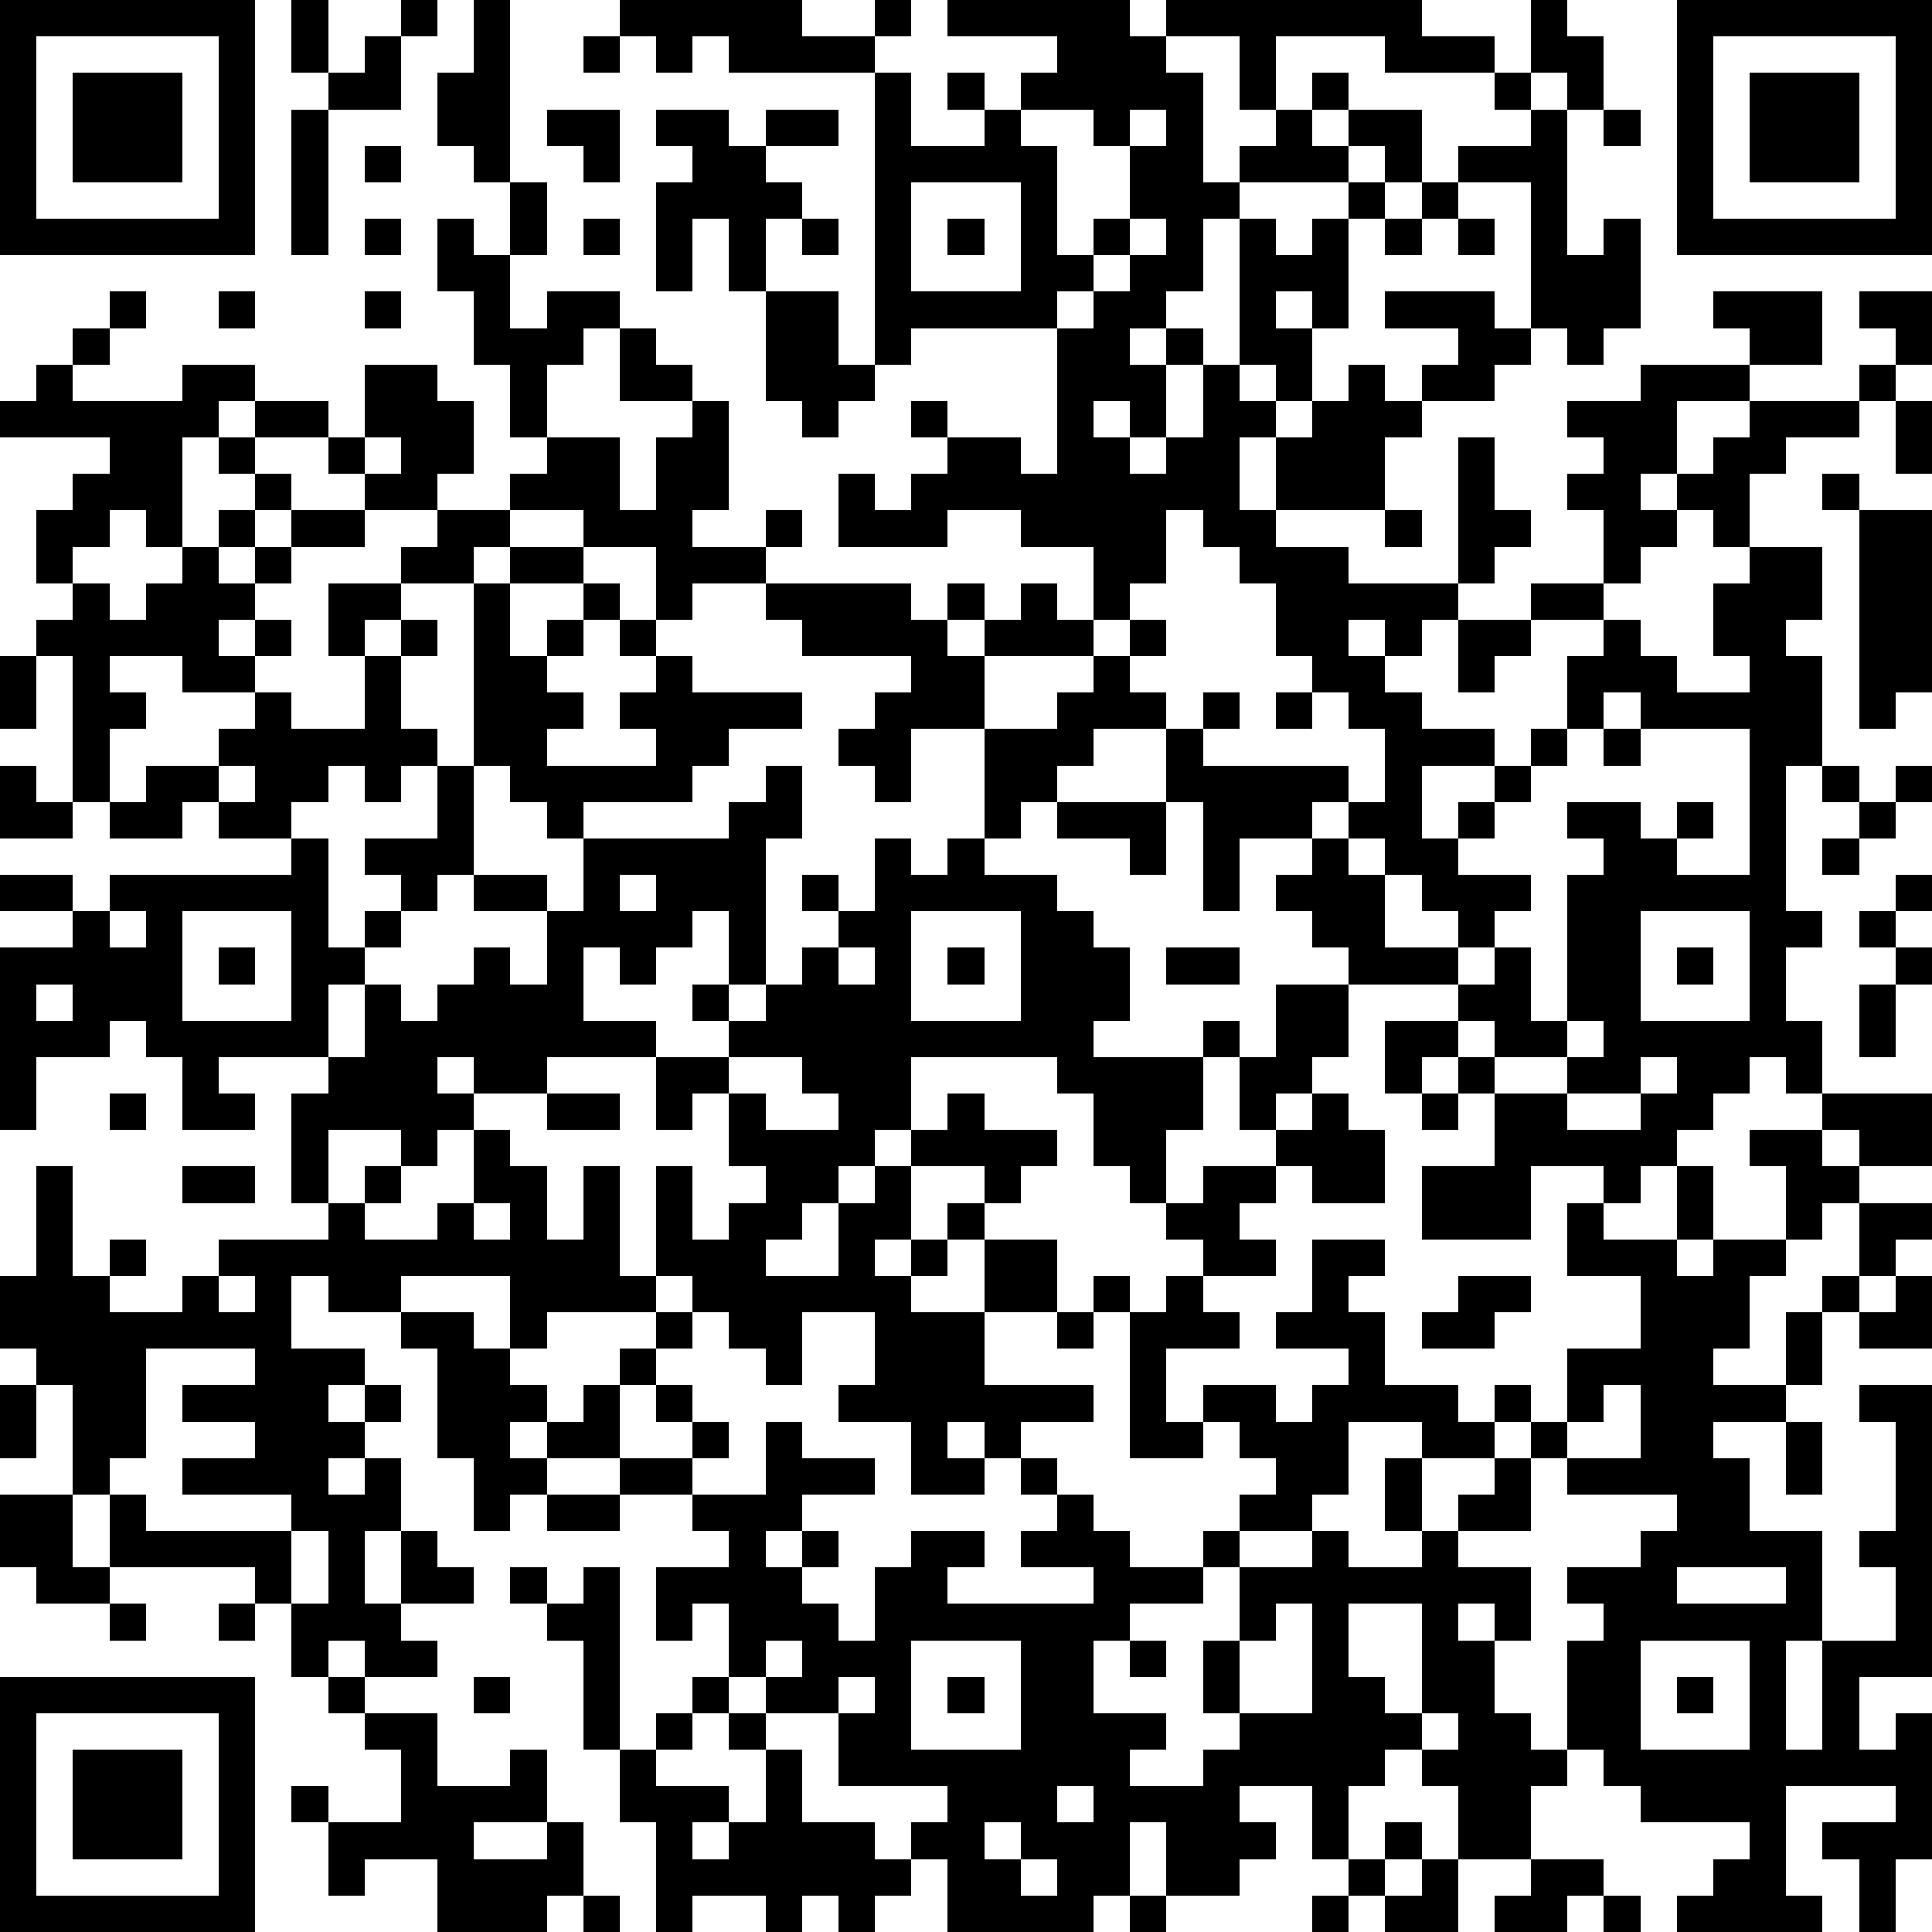
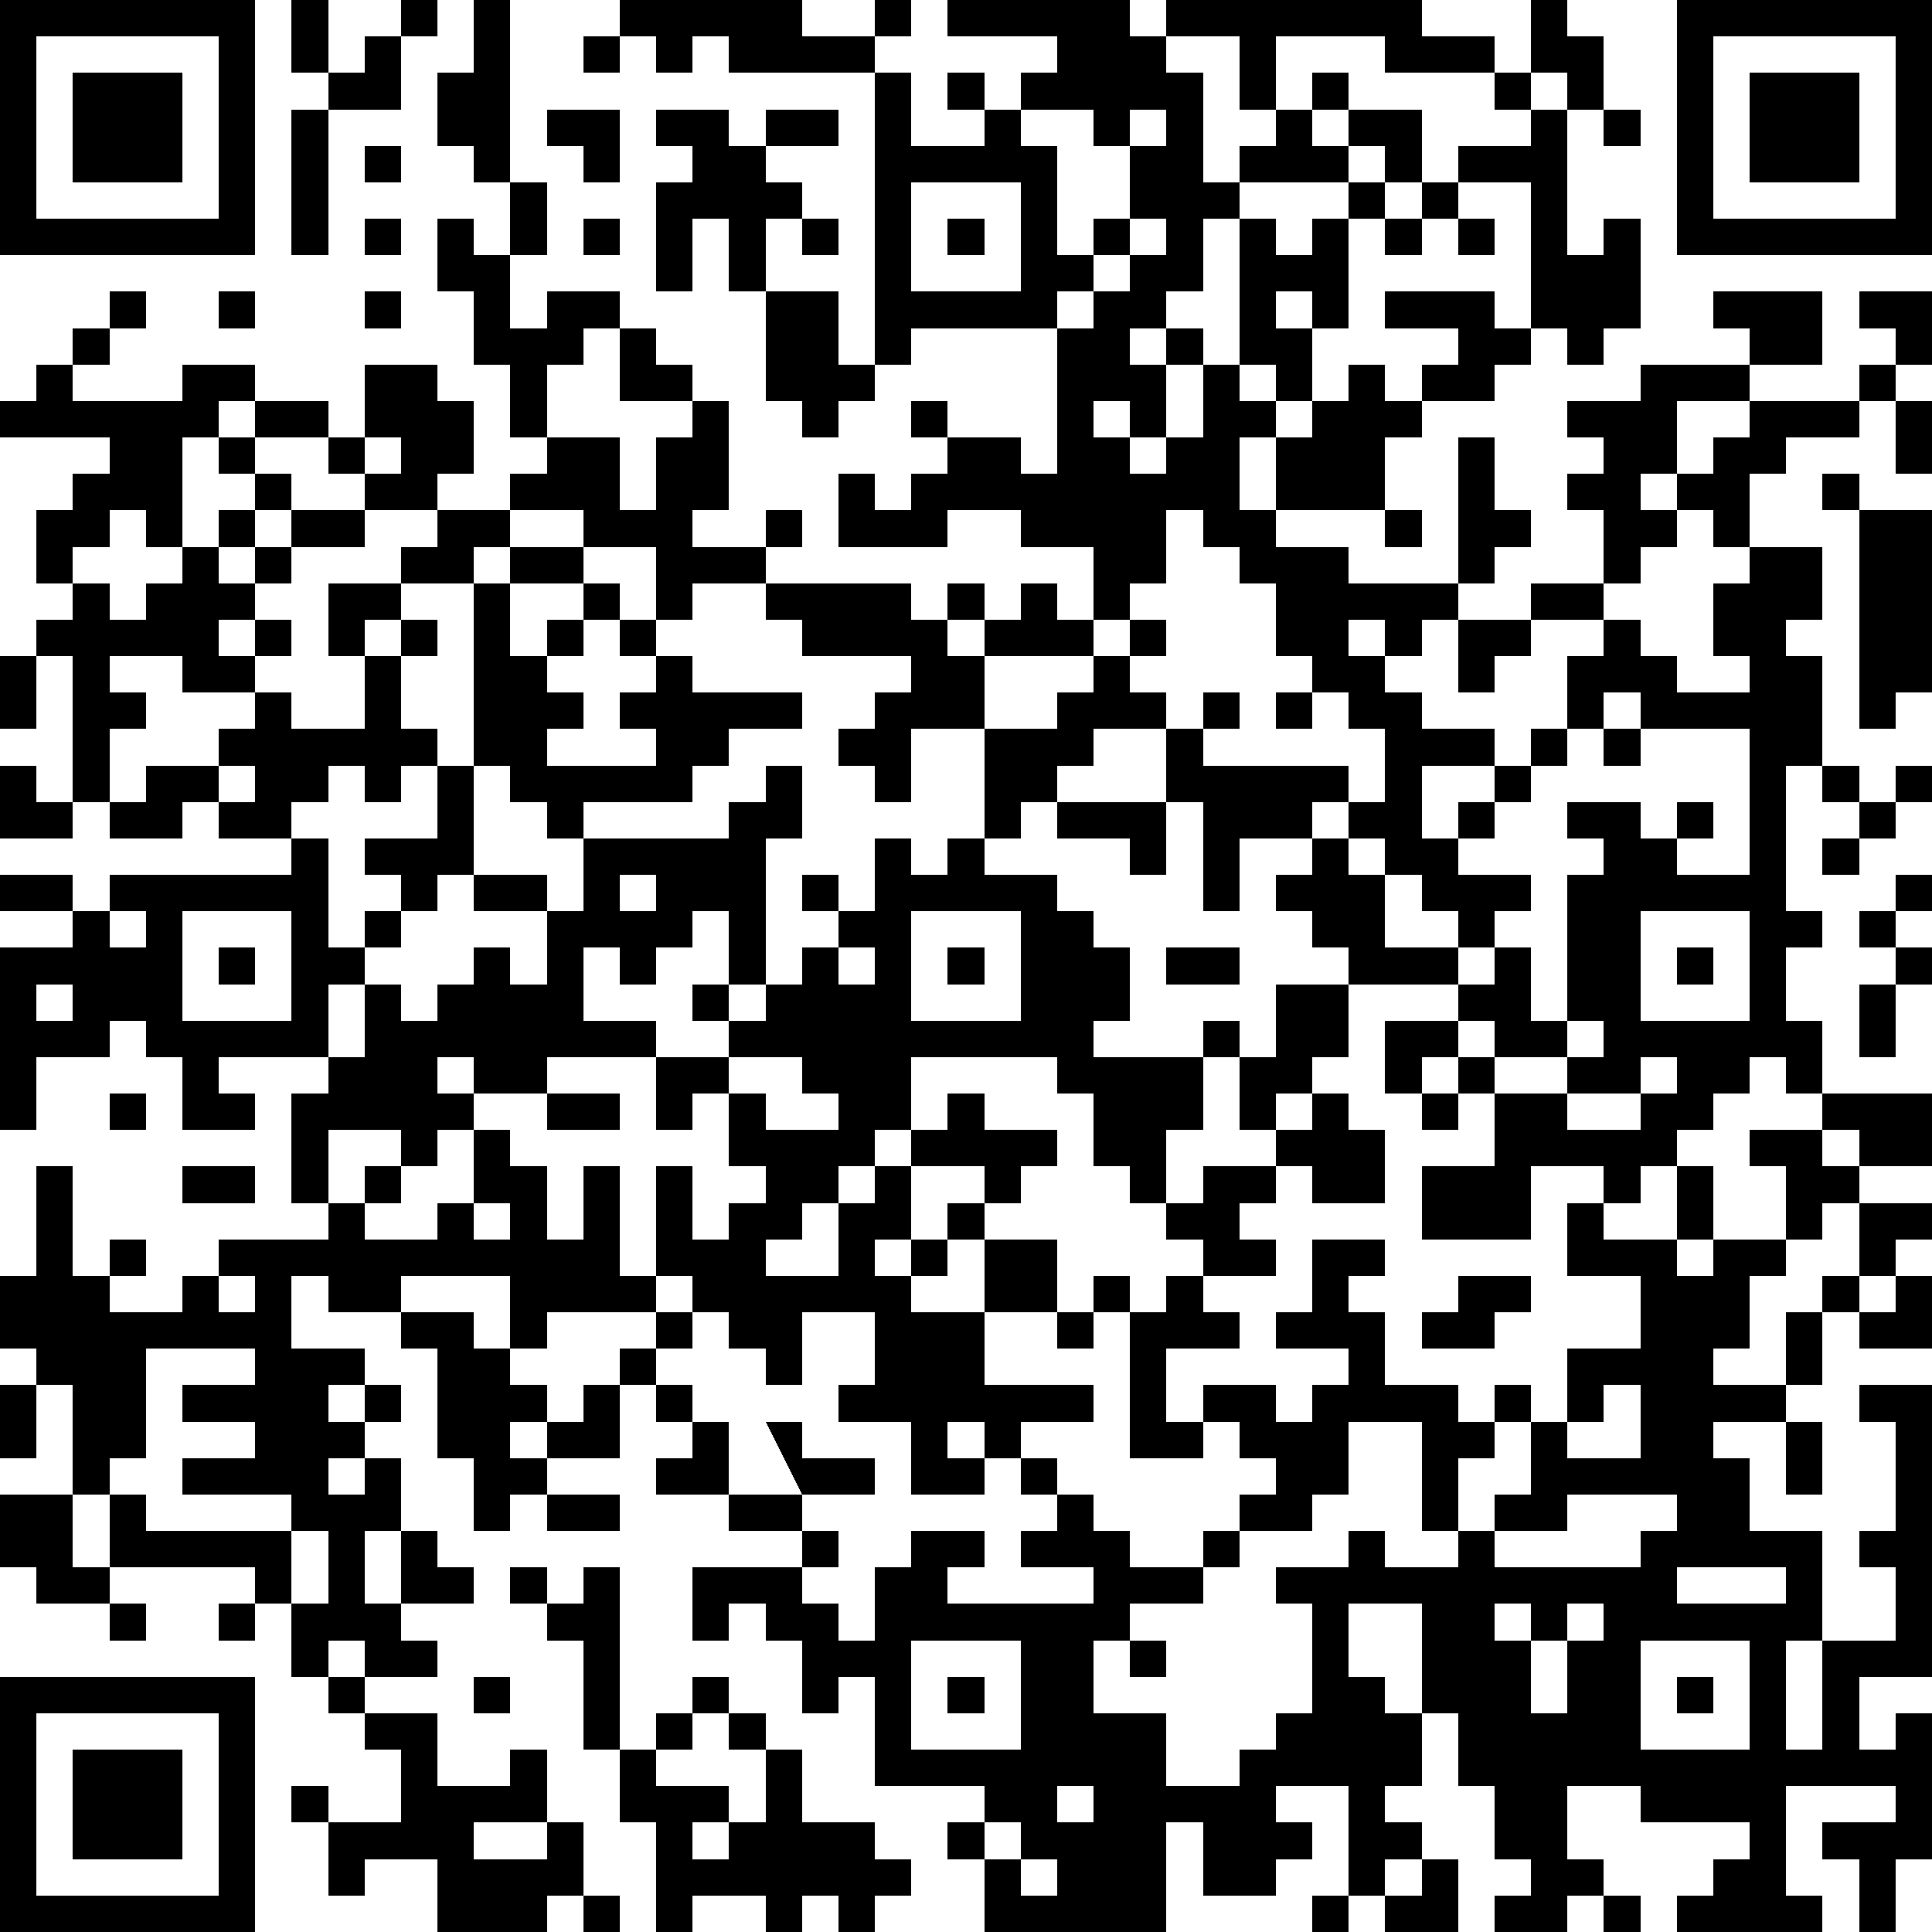
<svg xmlns="http://www.w3.org/2000/svg" version="1.1" width="212" height="212" shape-rendering="crispEdges">
-   <path d="M0 0h7v7h-7zM8 0h1v2h-1zM11 0h1v1h-1zM13 0h1v5h-1v-1h-1v-2h1zM17 0h5v1h2v-1h1v1h-1v1h-4v-1h-1v1h-1v-1h-1zM26 0h5v1h1v-1h7v1h2v1h-3v-1h-3v2h-1v-2h-2v1h1v3h1v-1h1v-1h1v-1h1v1h-1v1h1v-1h2v2h-1v-1h-1v1h-3v1h-1v2h-1v1h-1v1h1v-1h1v1h-1v2h-1v-1h-1v1h1v1h1v-1h1v-2h1v-4h1v1h1v-1h1v-1h1v1h-1v3h-1v-1h-1v1h1v2h-1v-1h-1v1h1v1h-1v2h1v-2h1v-1h1v-1h1v1h1v-1h1v-1h-2v-1h3v1h1v-4h-2v-1h2v-1h-1v-1h1v-2h1v1h1v2h-1v-1h-1v1h1v4h1v-1h1v3h-1v1h-1v-1h-1v1h-1v1h-2v1h-1v2h-3v1h2v1h3v-4h1v2h1v1h-1v1h-1v1h-1v1h-1v-1h-1v1h1v1h1v1h2v1h-2v2h1v-1h1v-1h1v-1h1v-2h1v-1h-2v-1h2v-2h-1v-1h1v-1h-1v-1h2v-1h3v-1h-1v-1h3v2h-2v1h-2v2h-1v1h1v-1h1v-1h1v-1h3v-1h1v-1h-1v-1h2v2h-1v1h-1v1h-2v1h-1v2h-1v-1h-1v1h-1v1h-1v1h1v1h1v1h2v-1h-1v-2h1v-1h2v2h-1v1h1v3h-1v4h1v1h-1v2h1v2h-1v-1h-1v1h-1v1h-1v1h-1v1h-1v-1h-2v2h-3v-2h2v-2h-1v-1h-1v1h-1v-2h2v-1h-3v-1h-1v-1h-1v-1h1v-1h-2v2h-1v-3h-1v-2h-2v1h-1v1h-1v1h-1v-3h-2v2h-1v-1h-1v-1h1v-1h1v-1h-3v-1h-1v-1h-2v1h-1v-2h-2v-1h-2v-1h1v-1h-1v-2h-1v-2h-1v-2h1v1h1v-2h1v2h-1v2h1v-1h2v1h-1v1h-1v2h2v2h1v-2h1v-1h-2v-2h1v1h1v1h1v3h-1v1h2v-1h1v1h-1v1h4v1h1v-1h1v1h-1v1h1v-1h1v-1h1v1h1v-2h-2v-1h-2v1h-3v-2h1v1h1v-1h1v-1h-1v-1h1v1h2v1h1v-4h-4v1h-1v-8h1v2h2v-1h-1v-1h1v1h1v-1h1v-1h-3zM46 0h7v7h-7zM1 1v5h5v-5zM10 1h1v2h-2v-1h1zM16 1h1v1h-1zM47 1v5h5v-5zM2 2h3v3h-3zM48 2h3v3h-3zM8 3h1v4h-1zM15 3h2v2h-1v-1h-1zM18 3h2v1h1v-1h2v1h-2v1h1v1h-1v2h-1v-2h-1v2h-1v-3h1v-1h-1zM28 3v1h1v3h1v-1h1v-2h-1v-1zM31 3v1h1v-1zM44 3h1v1h-1zM10 4h1v1h-1zM25 5v3h3v-3zM39 5h1v1h-1zM10 6h1v1h-1zM16 6h1v1h-1zM22 6h1v1h-1zM26 6h1v1h-1zM31 6v1h-1v1h-1v1h1v-1h1v-1h1v-1zM38 6h1v1h-1zM40 6h1v1h-1zM3 8h1v1h-1zM6 8h1v1h-1zM10 8h1v1h-1zM21 8h2v2h1v1h-1v1h-1v-1h-1zM2 9h1v1h-1zM1 10h1v1h3v-1h2v1h-1v1h-1v3h-1v-1h-1v1h-1v1h-1v-2h1v-1h1v-1h-3v-1h1zM10 10h2v1h1v2h-1v1h-2v-1h-1v-1h-2v-1h2v1h1zM52 11h1v2h-1zM6 12h1v1h-1zM10 12v1h1v-1zM7 13h1v1h-1zM50 13h1v1h-1zM6 14h1v1h-1zM8 14h2v1h-2zM12 14h2v1h-1v1h-2v-1h1zM32 14v2h-1v1h-1v1h-3v2h2v-1h1v-1h1v-1h1v1h-1v1h1v1h1v-1h1v1h-1v1h4v1h-1v1h1v-1h1v-2h-1v-1h-1v-1h-1v-2h-1v-1h-1v-1zM38 14h1v1h-1zM51 14h2v5h-1v1h-1zM5 15h1v1h1v-1h1v1h-1v1h-1v1h1v-1h1v1h-1v1h-2v-1h-2v1h1v1h-1v2h-1v-4h-1v-1h1v-1h1v1h1v-1h1zM14 15h2v1h-2zM9 16h2v1h-1v1h-1zM13 16h1v2h1v-1h1v-1h1v1h-1v1h-1v1h1v1h-1v1h3v-1h-1v-1h1v-1h-1v-1h1v1h1v1h3v1h-2v1h-1v1h-3v1h-1v-1h-1v-1h-1zM11 17h1v1h-1zM40 17h2v1h-1v1h-1zM0 18h1v2h-1zM10 18h1v2h1v1h-1v1h-1v-1h-1v1h-1v1h-2v-1h-1v1h-2v-1h1v-1h2v-1h1v-1h1v1h2zM35 19h1v1h-1zM44 19v1h-1v1h-1v1h-1v1h-1v1h2v1h-1v1h-1v-1h-1v-1h-1v-1h-1v1h1v2h2v1h1v-1h1v2h1v-4h1v-1h-1v-1h2v1h1v-1h1v1h-1v1h2v-4h-3v-1zM44 20h1v1h-1zM0 21h1v1h1v1h-2zM6 21v1h1v-1zM12 21h1v3h-1v1h-1v-1h-1v-1h2zM21 21h1v2h-1v4h-1v-2h-1v1h-1v1h-1v-1h-1v2h2v1h-3v1h-2v-1h-1v1h1v1h-1v1h-1v-1h-2v2h-1v-3h1v-1h-3v1h1v1h-2v-2h-1v-1h-1v1h-2v2h-1v-5h2v-1h-2v-1h2v1h1v-1h5v-1h1v3h1v-1h1v1h-1v1h-1v2h1v-2h1v1h1v-1h1v-1h1v1h1v-2h-2v-1h2v1h1v-2h4v-1h1zM50 21h1v1h-1zM52 21h1v1h-1zM29 22h3v2h-1v-1h-2zM51 22h1v1h-1zM24 23h1v1h1v-1h1v1h2v1h1v1h1v2h-1v1h3v-1h1v1h-1v2h-1v2h-1v-1h-1v-2h-1v-1h-4v2h-1v1h-1v1h-1v1h-1v1h2v-2h1v-1h1v-1h1v-1h1v1h2v1h-1v1h-1v-1h-2v2h-1v1h1v-1h1v-1h1v1h-1v1h-1v1h2v-2h2v2h-2v2h3v1h-2v1h-1v-1h-1v1h1v1h-2v-2h-2v-1h1v-2h-2v2h-1v-1h-1v-1h-1v-1h-1v-3h1v2h1v-1h1v-1h-1v-2h-1v1h-1v-2h2v-1h-1v-1h1v1h1v-1h1v-1h1v-1h-1v-1h1v1h1zM50 23h1v1h-1zM17 24v1h1v-1zM52 24h1v1h-1zM3 25v1h1v-1zM5 25v3h3v-3zM25 25v3h3v-3zM45 25v3h3v-3zM51 25h1v1h-1zM6 26h1v1h-1zM23 26v1h1v-1zM26 26h1v1h-1zM32 26h2v1h-2zM46 26h1v1h-1zM52 26h1v1h-1zM1 27v1h1v-1zM35 27h2v2h-1v1h-1v1h-1v-2h1zM51 27h1v2h-1zM40 28v1h1v-1zM43 28v1h-2v1h2v-1h1v-1zM20 29v1h1v1h2v-1h-1v-1zM45 29v1h-2v1h2v-1h1v-1zM3 30h1v1h-1zM15 30h2v1h-2zM36 30h1v1h1v2h-2v-1h-1v-1h1zM39 30h1v1h-1zM50 30h3v2h-2v-1h-1zM13 31h1v1h1v2h1v-2h1v3h1v1h-3v1h-1v-2h-3v1h-2v-1h-1v2h2v1h-1v1h1v-1h1v1h-1v1h-1v1h1v-1h1v2h-1v2h1v-2h1v1h1v1h-2v1h1v1h-2v-1h-1v1h-1v-2h-1v-1h-4v-2h-1v-3h-1v-1h-1v-2h1v-3h1v3h1v-1h1v1h-1v1h2v-1h1v-1h3v-1h1v-1h1v1h-1v1h2v-1h1zM48 31h2v1h1v1h-1v1h-1v-2h-1zM5 32h2v1h-2zM33 32h2v1h-1v1h1v1h-2v-1h-1v-1h1zM46 32h1v2h-1zM13 33v1h1v-1zM43 33h1v1h2v1h1v-1h2v1h-1v2h-1v1h2v-2h1v-1h1v-2h2v1h-1v1h-1v1h-1v2h-1v1h-2v1h1v2h2v3h-1v3h1v-3h2v-2h-1v-1h1v-3h-1v-1h2v8h-2v2h1v-1h1v4h-1v2h-1v-2h-1v-1h2v-1h-3v3h1v1h-4v-1h1v-1h1v-1h-3v-1h-1v-1h-1v-3h1v-1h-1v-1h2v-1h1v-1h-3v-1h-1v-1h-1v-1h1v1h1v-2h2v-2h-2zM36 34h2v1h-1v1h1v2h2v1h1v1h-2v-1h-2v2h-1v1h-2v-1h1v-1h-1v-1h-1v-1h2v1h1v-1h1v-1h-2v-1h1zM6 35v1h1v-1zM30 35h1v1h-1zM32 35h1v1h1v1h-2v2h1v1h-2v-4h1zM40 35h2v1h-1v1h-2v-1h1zM52 35h1v2h-2v-1h1zM11 36h2v1h1v1h1v1h-1v1h1v-1h1v-1h1v-1h1v-1h1v1h-1v1h-1v2h-2v1h-1v1h-1v-2h-1v-3h-1zM29 36h1v1h-1zM4 37v3h-1v1h1v1h4v-1h-3v-1h2v-1h-2v-1h2v-1zM0 38h1v2h-1zM18 38h1v1h-1zM44 38v1h-1v1h2v-2zM19 39h1v1h-1zM21 39h1v1h2v1h-2v1h-1v1h1v-1h1v1h-1v1h1v1h1v-2h1v-1h2v1h-1v1h4v-1h-2v-1h1v-1h-1v-1h1v1h1v1h1v1h2v-1h1v1h-1v1h-2v1h-1v2h2v1h-1v1h2v-1h1v-1h-1v-2h1v-2h2v-1h1v1h2v-1h-1v-2h1v2h1v-1h1v-1h1v2h-2v1h2v2h-1v-1h-1v1h1v2h1v1h1v1h-1v2h-2v-2h-1v-1h-1v1h-1v2h-1v-2h-2v1h1v1h-1v1h-2v-2h-1v2h-1v1h-4v-2h-1v-1h1v-1h-3v-2h-2v-1h-1v-2h-1v1h-1v-2h2v-1h-1v-1h-2v-1h2v1h2zM49 39h1v2h-1zM0 41h2v2h1v1h-2v-1h-1zM15 41h2v1h-2zM8 42v2h1v-2zM14 43h1v1h-1zM16 43h1v5h-1v-3h-1v-1h1zM46 43v1h3v-1zM3 44h1v1h-1zM6 44h1v1h-1zM35 44v1h-1v2h2v-3zM37 44v2h1v1h1v-3zM21 45v1h1v-1zM25 45v3h3v-3zM31 45h1v1h-1zM45 45v3h3v-3zM0 46h7v7h-7zM9 46h1v1h-1zM13 46h1v1h-1zM19 46h1v1h-1zM23 46v1h1v-1zM26 46h1v1h-1zM46 46h1v1h-1zM1 47v5h5v-5zM10 47h2v2h2v-1h1v2h-2v1h2v-1h1v2h-1v1h-3v-2h-2v1h-1v-2h-1v-1h1v1h2v-2h-1zM18 47h1v1h-1zM20 47h1v1h-1zM39 47v1h1v-1zM2 48h3v3h-3zM17 48h1v1h2v1h-1v1h1v-1h1v-2h1v2h2v1h1v1h-1v1h-1v-1h-1v1h-1v-1h-2v1h-1v-3h-1zM29 49v1h1v-1zM27 50v1h1v-1zM38 50h1v1h-1zM28 51v1h1v-1zM37 51h1v1h-1zM39 51h1v2h-2v-1h1zM42 51h2v1h-1v1h-2v-1h1zM16 52h1v1h-1zM31 52h1v1h-1zM36 52h1v1h-1zM44 52h1v1h-1z" style="fill:#000" transform="translate(0,0) scale(4)" />
+   <path d="M0 0h7v7h-7zM8 0h1v2h-1zM11 0h1v1h-1zM13 0h1v5h-1v-1h-1v-2h1zM17 0h5v1h2v-1h1v1h-1v1h-4v-1h-1v1h-1v-1h-1zM26 0h5v1h1v-1h7v1h2v1h-3v-1h-3v2h-1v-2h-2v1h1v3h1v-1h1v-1h1v-1h1v1h-1v1h1v-1h2v2h-1v-1h-1v1h-3v1h-1v2h-1v1h-1v1h1v-1h1v1h-1v2h-1v-1h-1v1h1v1h1v-1h1v-2h1v-4h1v1h1v-1h1v-1h1v1h-1v3h-1v-1h-1v1h1v2h-1v-1h-1v1h1v1h-1v2h1v-2h1v-1h1v-1h1v1h1v-1h1v-1h-2v-1h3v1h1v-4h-2v-1h2v-1h-1v-1h1v-2h1v1h1v2h-1v-1h-1v1h1v4h1v-1h1v3h-1v1h-1v-1h-1v1h-1v1h-2v1h-1v2h-3v1h2v1h3v-4h1v2h1v1h-1v1h-1v1h-1v1h-1v-1h-1v1h1v1h1v1h2v1h-2v2h1v-1h1v-1h1v-1h1v-2h1v-1h-2v-1h2v-2h-1v-1h1v-1h-1v-1h2v-1h3v-1h-1v-1h3v2h-2v1h-2v2h-1v1h1v-1h1v-1h1v-1h3v-1h1v-1h-1v-1h2v2h-1v1h-1v1h-2v1h-1v2h-1v-1h-1v1h-1v1h-1v1h1v1h1v1h2v-1h-1v-2h1v-1h2v2h-1v1h1v3h-1v4h1v1h-1v2h1v2h-1v-1h-1v1h-1v1h-1v1h-1v1h-1v-1h-2v2h-3v-2h2v-2h-1v-1h-1v1h-1v-2h2v-1h-3v-1h-1v-1h-1v-1h1v-1h-2v2h-1v-3h-1v-2h-2v1h-1v1h-1v1h-1v-3h-2v2h-1v-1h-1v-1h1v-1h1v-1h-3v-1h-1v-1h-2v1h-1v-2h-2v-1h-2v-1h1v-1h-1v-2h-1v-2h-1v-2h1v1h1v-2h1v2h-1v2h1v-1h2v1h-1v1h-1v2h2v2h1v-2h1v-1h-2v-2h1v1h1v1h1v3h-1v1h2v-1h1v1h-1v1h4v1h1v-1h1v1h-1v1h1v-1h1v-1h1v1h1v-2h-2v-1h-2v1h-3v-2h1v1h1v-1h1v-1h-1v-1h1v1h2v1h1v-4h-4v1h-1v-8h1v2h2v-1h-1v-1h1v1h1v-1h1v-1h-3zM46 0h7v7h-7zM1 1v5h5v-5zM10 1h1v2h-2v-1h1zM16 1h1v1h-1zM47 1v5h5v-5zM2 2h3v3h-3zM48 2h3v3h-3zM8 3h1v4h-1zM15 3h2v2h-1v-1h-1zM18 3h2v1h1v-1h2v1h-2v1h1v1h-1v2h-1v-2h-1v2h-1v-3h1v-1h-1zM28 3v1h1v3h1v-1h1v-2h-1v-1zM31 3v1h1v-1zM44 3h1v1h-1zM10 4h1v1h-1zM25 5v3h3v-3zM39 5h1v1h-1zM10 6h1v1h-1zM16 6h1v1h-1zM22 6h1v1h-1zM26 6h1v1h-1zM31 6v1h-1v1h-1v1h1v-1h1v-1h1v-1zM38 6h1v1h-1zM40 6h1v1h-1zM3 8h1v1h-1zM6 8h1v1h-1zM10 8h1v1h-1zM21 8h2v2h1v1h-1v1h-1v-1h-1zM2 9h1v1h-1zM1 10h1v1h3v-1h2v1h-1v1h-1v3h-1v-1h-1v1h-1v1h-1v-2h1v-1h1v-1h-3v-1h1zM10 10h2v1h1v2h-1v1h-2v-1h-1v-1h-2v-1h2v1h1zM52 11h1v2h-1zM6 12h1v1h-1zM10 12v1h1v-1zM7 13h1v1h-1zM50 13h1v1h-1zM6 14h1v1h-1zM8 14h2v1h-2zM12 14h2v1h-1v1h-2v-1h1zM32 14v2h-1v1h-1v1h-3v2h2v-1h1v-1h1v-1h1v1h-1v1h1v1h1v-1h1v1h-1v1h4v1h-1v1h1v-1h1v-2h-1v-1h-1v-1h-1v-2h-1v-1h-1v-1zM38 14h1v1h-1zM51 14h2v5h-1v1h-1zM5 15h1v1h1v-1h1v1h-1v1h-1v1h1v-1h1v1h-1v1h-2v-1h-2v1h1v1h-1v2h-1v-4h-1v-1h1v-1h1v1h1v-1h1zM14 15h2v1h-2zM9 16h2v1h-1v1h-1zM13 16h1v2h1v-1h1v-1h1v1h-1v1h-1v1h1v1h-1v1h3v-1h-1v-1h1v-1h-1v-1h1v1h1v1h3v1h-2v1h-1v1h-3v1h-1v-1h-1v-1h-1zM11 17h1v1h-1zM40 17h2v1h-1v1h-1zM0 18h1v2h-1zM10 18h1v2h1v1h-1v1h-1v-1h-1v1h-1v1h-2v-1h-1v1h-2v-1h1v-1h2v-1h1v-1h1v1h2zM35 19h1v1h-1zM44 19v1h-1v1h-1v1h-1v1h-1v1h2v1h-1v1h-1v-1h-1v-1h-1v-1h-1v1h1v2h2v1h1v-1h1v2h1v-4h1v-1h-1v-1h2v1h1v-1h1v1h-1v1h2v-4h-3v-1zM44 20h1v1h-1zM0 21h1v1h1v1h-2zM6 21v1h1v-1zM12 21h1v3h-1v1h-1v-1h-1v-1h2zM21 21h1v2h-1v4h-1v-2h-1v1h-1v1h-1v-1h-1v2h2v1h-3v1h-2v-1h-1v1h1v1h-1v1h-1v-1h-2v2h-1v-3h1v-1h-3v1h1v1h-2v-2h-1v-1h-1v1h-2v2h-1v-5h2v-1h-2v-1h2v1h1v-1h5v-1h1v3h1v-1h1v1h-1v1h-1v2h1v-2h1v1h1v-1h1v-1h1v1h1v-2h-2v-1h2v1h1v-2h4v-1h1zM50 21h1v1h-1zM52 21h1v1h-1zM29 22h3v2h-1v-1h-2zM51 22h1v1h-1zM24 23h1v1h1v-1h1v1h2v1h1v1h1v2h-1v1h3v-1h1v1h-1v2h-1v2h-1v-1h-1v-2h-1v-1h-4v2h-1v1h-1v1h-1v1h-1v1h2v-2h1v-1h1v-1h1v-1h1v1h2v1h-1v1h-1v-1h-2v2h-1v1h1v-1h1v-1h1v1h-1v1h-1v1h2v-2h2v2h-2v2h3v1h-2v1h-1v-1h-1v1h1v1h-2v-2h-2v-1h1v-2h-2v2h-1v-1h-1v-1h-1v-1h-1v-3h1v2h1v-1h1v-1h-1v-2h-1v1h-1v-2h2v-1h-1v-1h1v1h1v-1h1v-1h1v-1h-1v-1h1v1h1zM50 23h1v1h-1zM17 24v1h1v-1zM52 24h1v1h-1zM3 25v1h1v-1zM5 25v3h3v-3zM25 25v3h3v-3zM45 25v3h3v-3zM51 25h1v1h-1zM6 26h1v1h-1zM23 26v1h1v-1zM26 26h1v1h-1zM32 26h2v1h-2zM46 26h1v1h-1zM52 26h1v1h-1zM1 27v1h1v-1zM35 27h2v2h-1v1h-1v1h-1v-2h1zM51 27h1v2h-1zM40 28v1h1v-1zM43 28v1h-2v1h2v-1h1v-1zM20 29v1h1v1h2v-1h-1v-1zM45 29v1h-2v1h2v-1h1v-1zM3 30h1v1h-1zM15 30h2v1h-2zM36 30h1v1h1v2h-2v-1h-1v-1h1zM39 30h1v1h-1zM50 30h3v2h-2v-1h-1zM13 31h1v1h1v2h1v-2h1v3h1v1h-3v1h-1v-2h-3v1h-2v-1h-1v2h2v1h-1v1h1v-1h1v1h-1v1h-1v1h1v-1h1v2h-1v2h1v-2h1v1h1v1h-2v1h1v1h-2v-1h-1v1h-1v-2h-1v-1h-4v-2h-1v-3h-1v-1h-1v-2h1v-3h1v3h1v-1h1v1h-1v1h2v-1h1v-1h3v-1h1v-1h1v1h-1v1h2v-1h1zM48 31h2v1h1v1h-1v1h-1v-2h-1zM5 32h2v1h-2zM33 32h2v1h-1v1h1v1h-2v-1h-1v-1h1zM46 32h1v2h-1zM13 33v1h1v-1zM43 33h1v1h2v1h1v-1h2v1h-1v2h-1v1h2v-2h1v-1h1v-2h2v1h-1v1h-1v1h-1v2h-1v1h-2v1h1v2h2v3h-1v3h1v-3h2v-2h-1v-1h1v-3h-1v-1h2v8h-2v2h1v-1h1v4h-1v2h-1v-2h-1v-1h2v-1h-3v3h1v1h-4v-1h1v-1h1v-1h-3v-1h-1v-1h-1v-3h1v-1h-1v-1h2v-1h1v-1h-3v-1h-1v-1h-1v-1h1v1h1v-2h2v-2h-2zM36 34h2v1h-1v1h1v2h2v1h1v1h-2v-1h-2v2h-1v1h-2v-1h1v-1h-1v-1h-1v-1h2v1h1v-1h1v-1h-2v-1h1zM6 35v1h1v-1zM30 35h1v1h-1zM32 35h1v1h1v1h-2v2h1v1h-2v-4h1zM40 35h2v1h-1v1h-2v-1h1zM52 35h1v2h-2v-1h1zM11 36h2v1h1v1h1v1h-1v1h1v-1h1v-1h1v-1h1v-1h1v1h-1v1h-1v2h-2v1h-1v1h-1v-2h-1v-3h-1zM29 36h1v1h-1zM4 37v3h-1v1h1v1h4v-1h-3v-1h2v-1h-2v-1h2v-1zM0 38h1v2h-1zM18 38h1v1h-1zM44 38v1h-1v1h2v-2zM19 39h1v1h-1zM21 39h1v1h2v1h-2v1h-1v1h1v-1h1v1h-1v1h1v1h1v-2h1v-1h2v1h-1v1h4v-1h-2v-1h1v-1h-1v-1h1v1h1v1h1v1h2v-1h1v1h-1v1h-2v1h-1v2h2v1v1h2v-1h1v-1h-1v-2h1v-2h2v-1h1v1h2v-1h-1v-2h1v2h1v-1h1v-1h1v2h-2v1h2v2h-1v-1h-1v1h1v2h1v1h1v1h-1v2h-2v-2h-1v-1h-1v1h-1v2h-1v-2h-2v1h1v1h-1v1h-2v-2h-1v2h-1v1h-4v-2h-1v-1h1v-1h-3v-2h-2v-1h-1v-2h-1v1h-1v-2h2v-1h-1v-1h-2v-1h2v1h2zM49 39h1v2h-1zM0 41h2v2h1v1h-2v-1h-1zM15 41h2v1h-2zM8 42v2h1v-2zM14 43h1v1h-1zM16 43h1v5h-1v-3h-1v-1h1zM46 43v1h3v-1zM3 44h1v1h-1zM6 44h1v1h-1zM35 44v1h-1v2h2v-3zM37 44v2h1v1h1v-3zM21 45v1h1v-1zM25 45v3h3v-3zM31 45h1v1h-1zM45 45v3h3v-3zM0 46h7v7h-7zM9 46h1v1h-1zM13 46h1v1h-1zM19 46h1v1h-1zM23 46v1h1v-1zM26 46h1v1h-1zM46 46h1v1h-1zM1 47v5h5v-5zM10 47h2v2h2v-1h1v2h-2v1h2v-1h1v2h-1v1h-3v-2h-2v1h-1v-2h-1v-1h1v1h2v-2h-1zM18 47h1v1h-1zM20 47h1v1h-1zM39 47v1h1v-1zM2 48h3v3h-3zM17 48h1v1h2v1h-1v1h1v-1h1v-2h1v2h2v1h1v1h-1v1h-1v-1h-1v1h-1v-1h-2v1h-1v-3h-1zM29 49v1h1v-1zM27 50v1h1v-1zM38 50h1v1h-1zM28 51v1h1v-1zM37 51h1v1h-1zM39 51h1v2h-2v-1h1zM42 51h2v1h-1v1h-2v-1h1zM16 52h1v1h-1zM31 52h1v1h-1zM36 52h1v1h-1zM44 52h1v1h-1z" style="fill:#000" transform="translate(0,0) scale(4)" />
</svg>